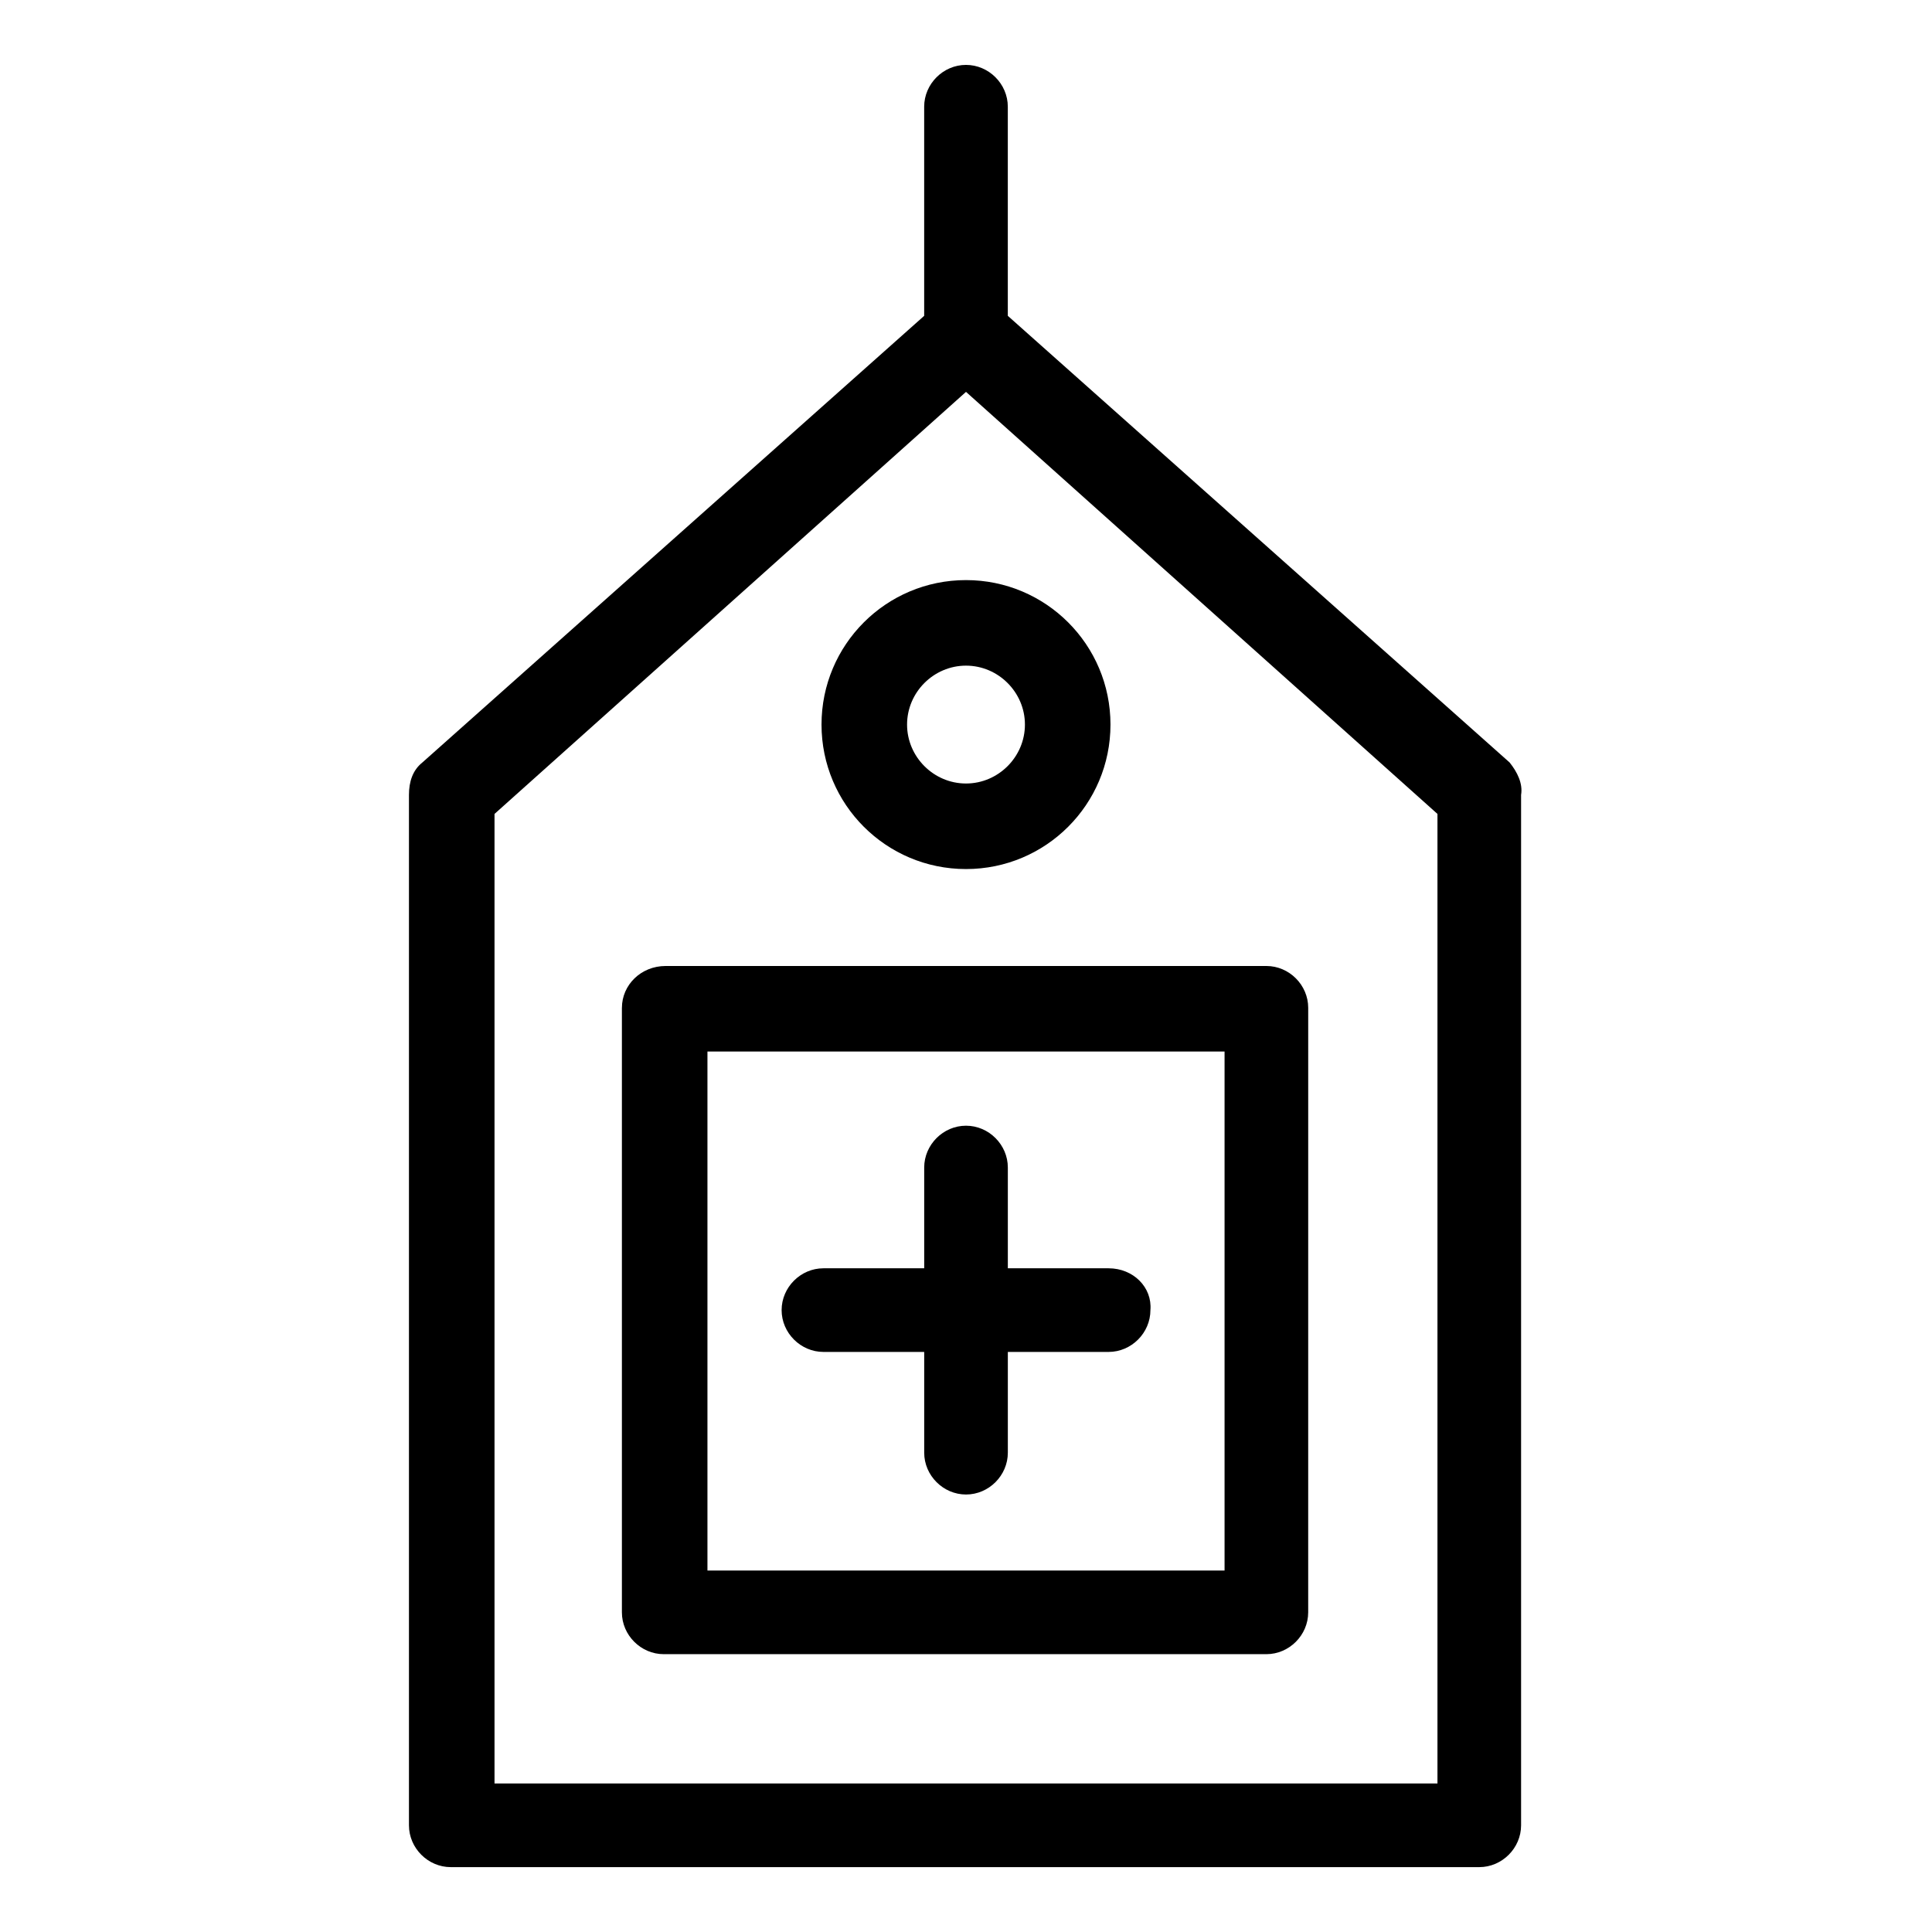
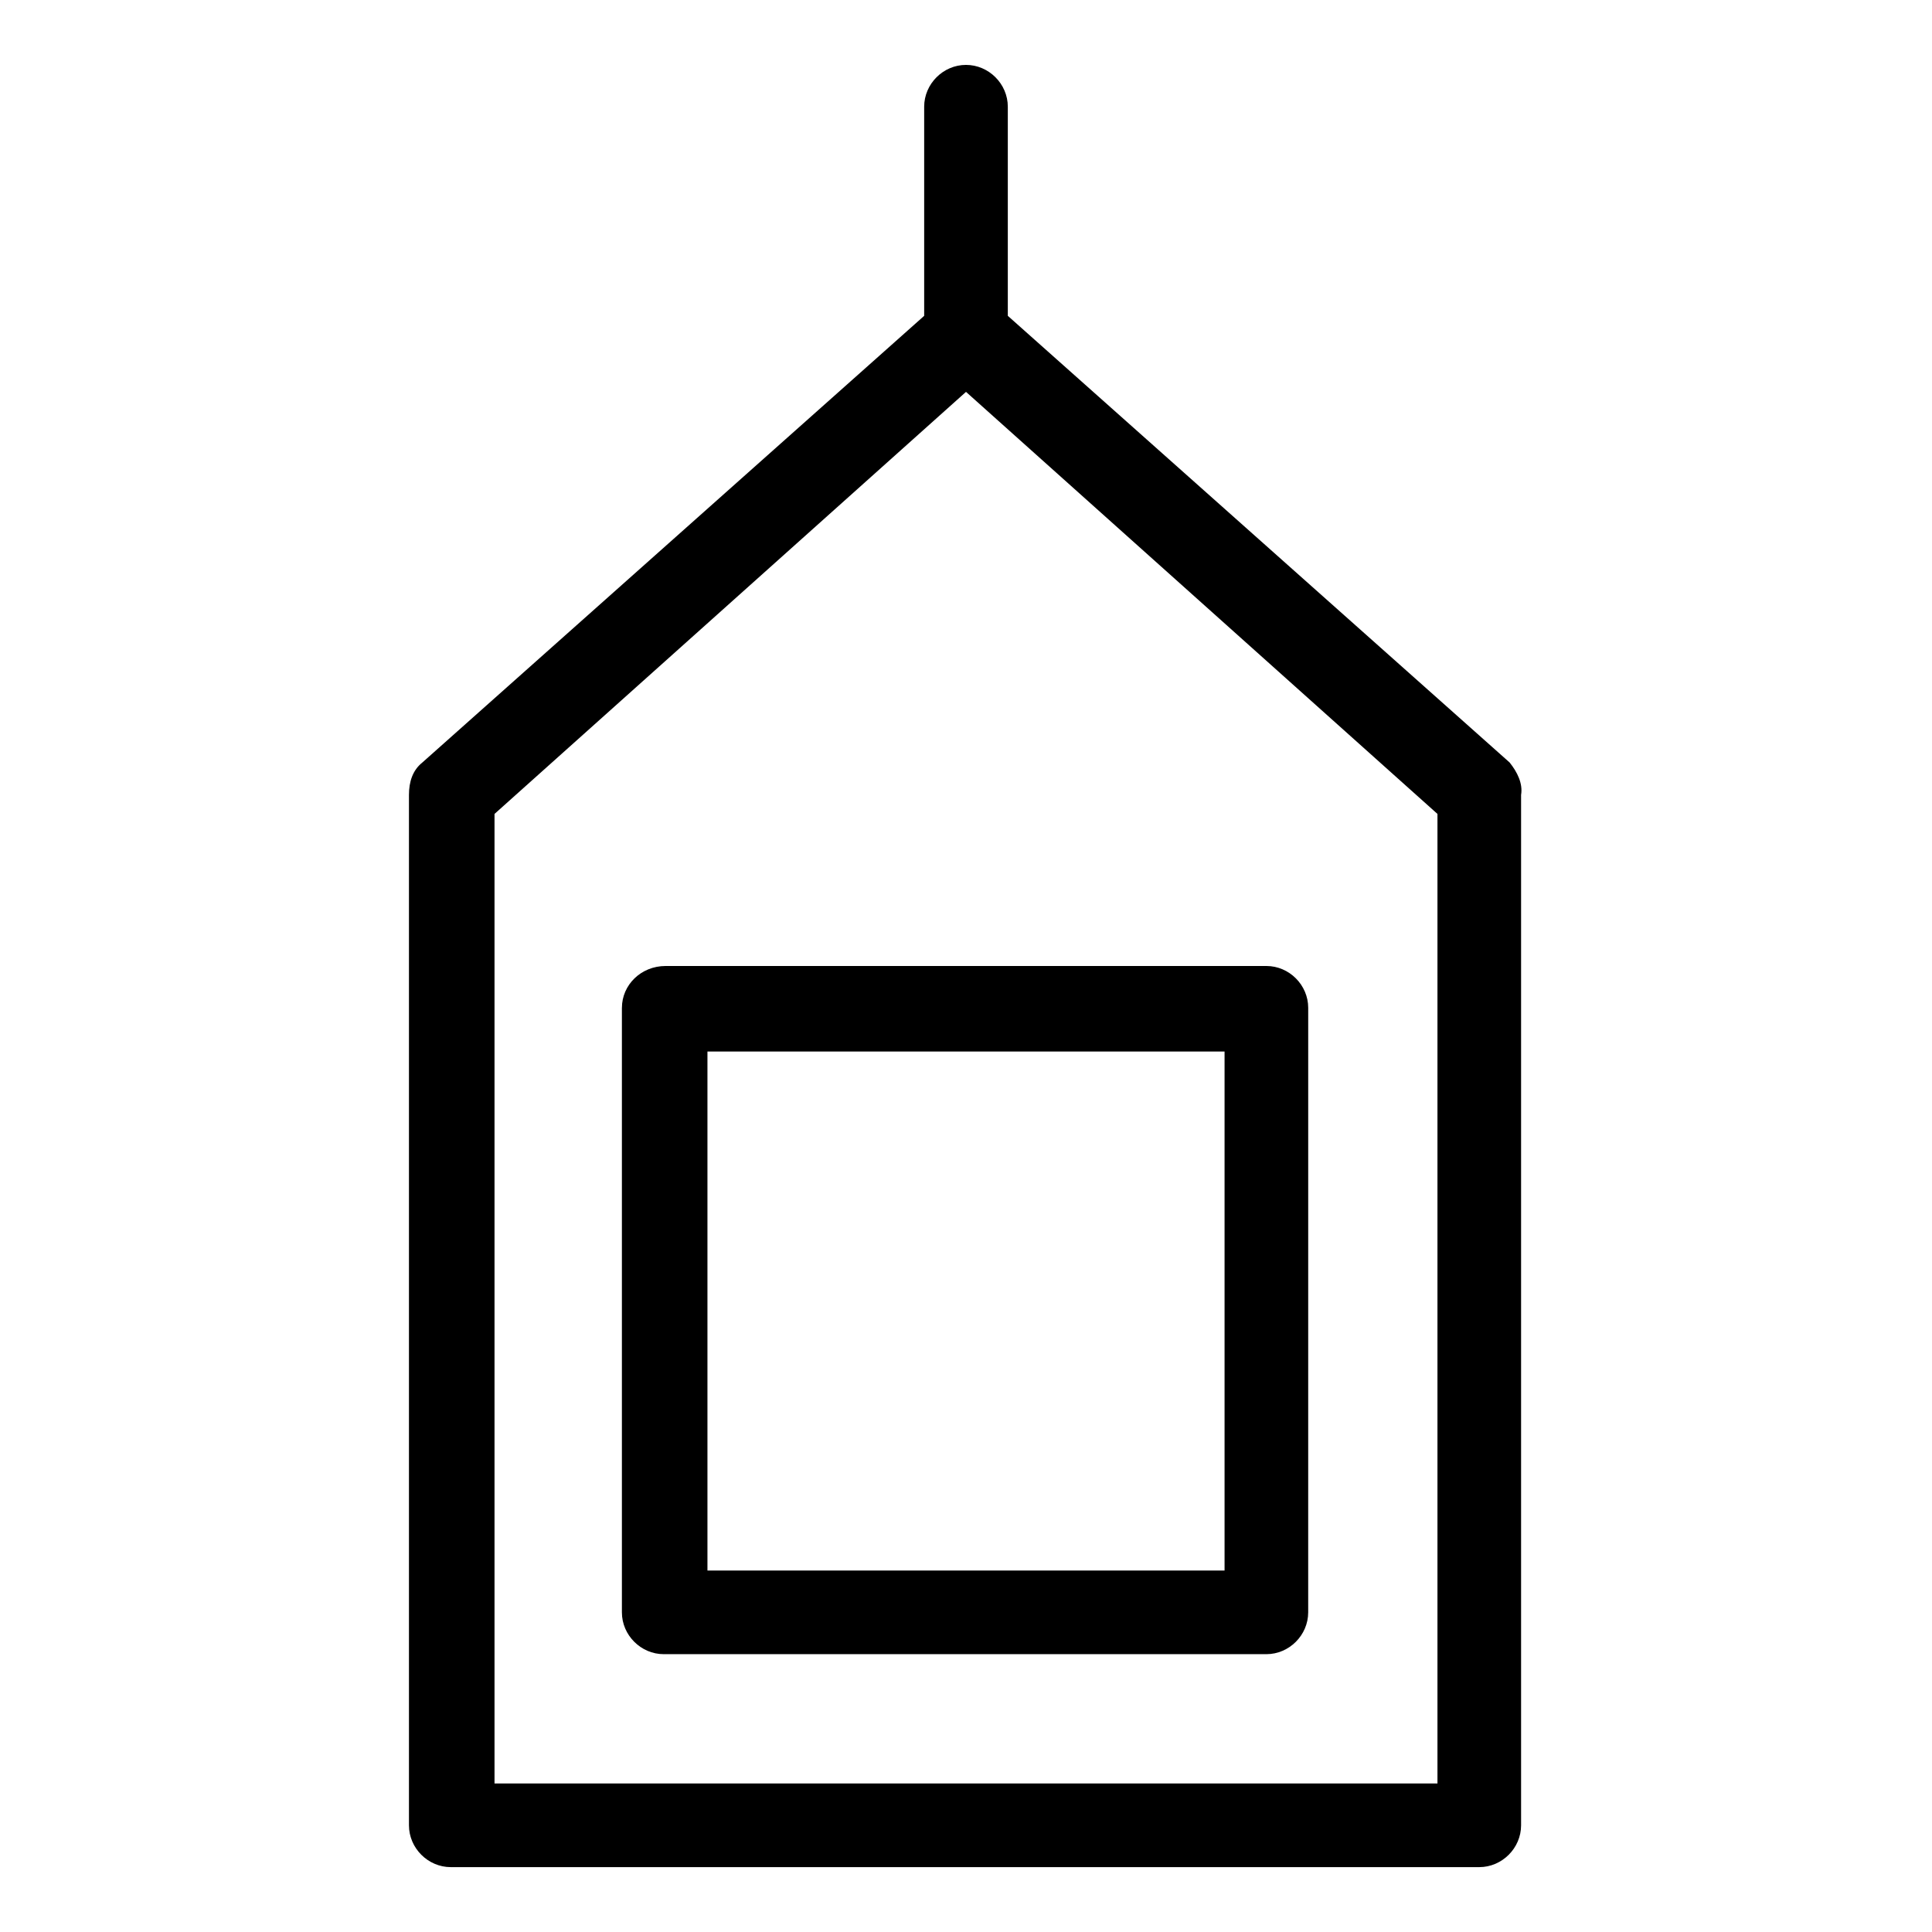
<svg xmlns="http://www.w3.org/2000/svg" fill="#000000" width="800px" height="800px" version="1.1" viewBox="144 144 512 512">
  <g>
-     <path d="m437.79 480.11h-26.703v-26.703c0-6.047-5.039-11.082-11.082-11.082-6.047 0-11.082 5.039-11.082 11.082v26.703h-26.703c-6.047 0-11.082 5.039-11.082 11.082 0 6.047 5.039 11.082 11.082 11.082h26.703v26.703c0 6.047 5.039 11.082 11.082 11.082 6.047 0 11.082-5.039 11.082-11.082v-26.703h26.703c6.047 0 11.082-5.039 11.082-11.082 0.504-6.047-4.535-11.082-11.082-11.082z" />
    <path d="m544.09 346.09-133.01-118.39v-55.418c0-6.047-5.039-11.082-11.082-11.082-6.047 0-11.082 5.039-11.082 11.082v55.418l-133.01 118.39c-2.519 2.016-3.527 5.039-3.527 8.566v273.07c0 6.047 5.039 11.082 11.082 11.082h272.56c6.047 0 11.082-5.039 11.082-11.082v-273.07c0.504-3.023-1.008-6.047-3.019-8.566zm-19.148 270.55h-249.89v-256.94l124.95-111.85 124.94 111.85z" />
    <path d="m308.81 411.08v160.21c0 6.047 5.039 11.082 11.082 11.082h159.71c6.047 0 11.082-5.039 11.082-11.082l0.004-160.21c0-6.047-5.039-11.082-11.082-11.082h-159.2c-6.551 0-11.59 5.035-11.59 11.082zm22.672 11.59h137.04v137.54h-137.04z" />
-     <path d="m361.71 336.02c0 21.16 17.129 38.289 38.289 38.289s38.289-17.129 38.289-38.289-17.129-38.289-38.289-38.289-38.289 17.129-38.289 38.289zm53.906 0c0 8.566-7.055 15.617-15.617 15.617-8.566 0-15.617-7.055-15.617-15.617 0-8.566 7.055-15.617 15.617-15.617s15.617 7.051 15.617 15.617z" />
  </g>
</svg>